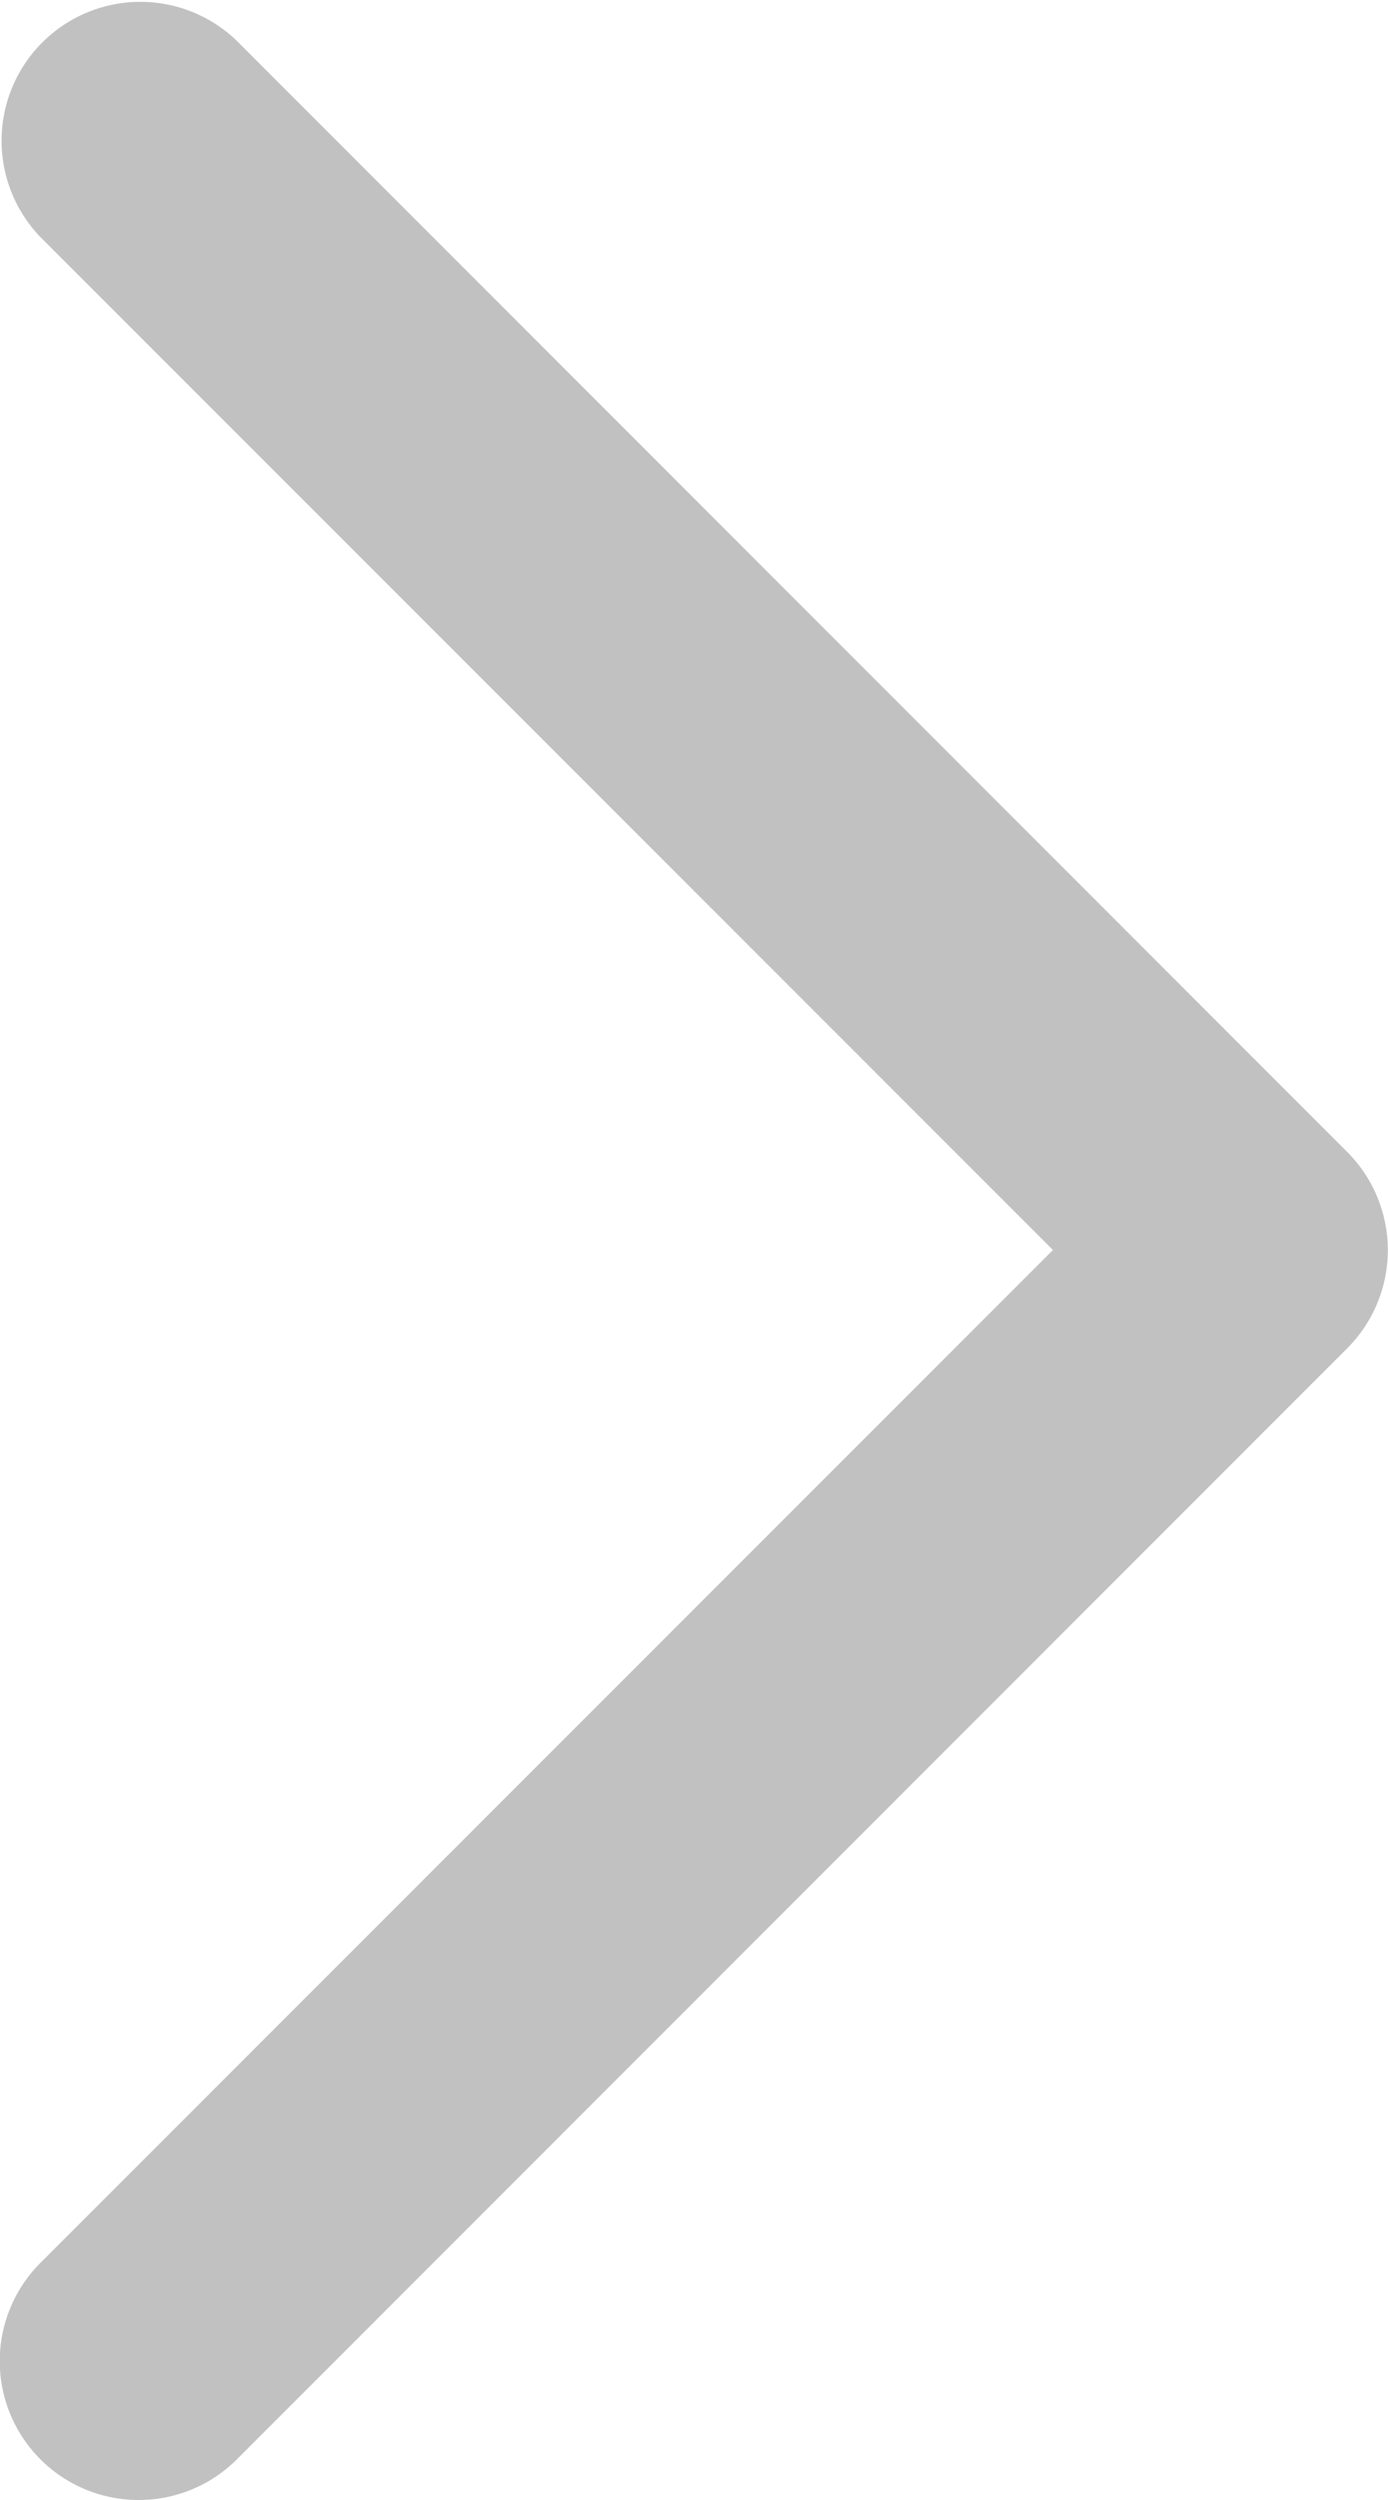
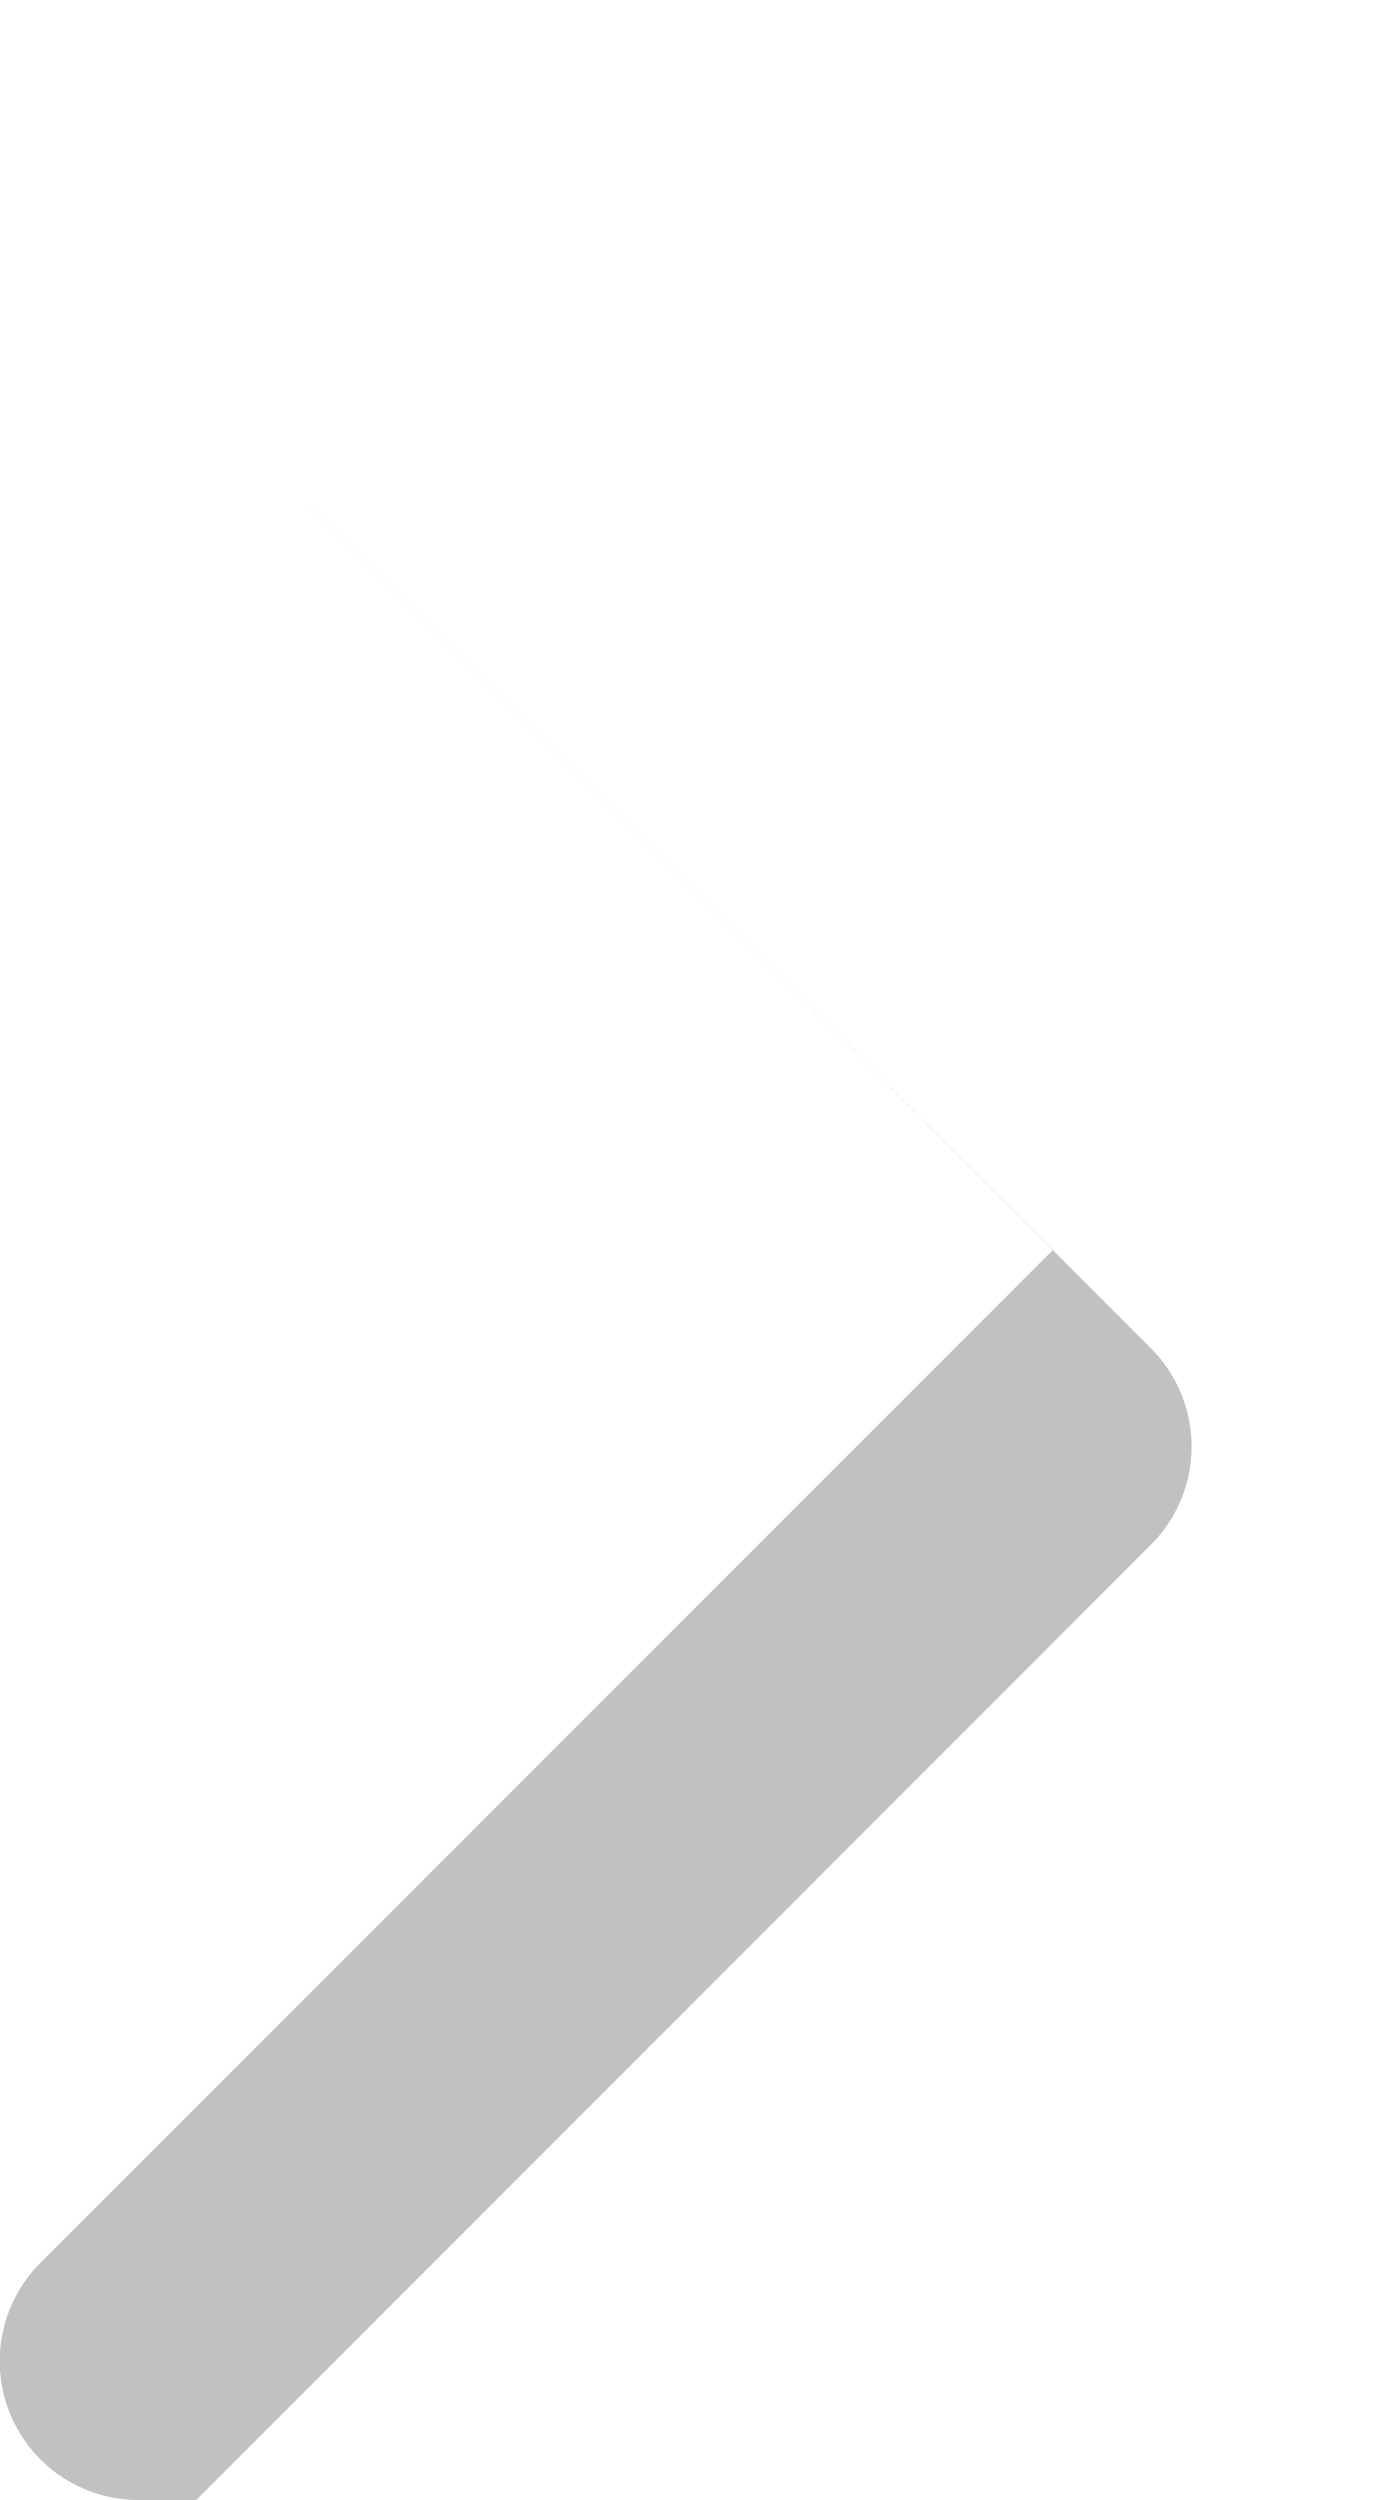
<svg xmlns="http://www.w3.org/2000/svg" width="5" height="9" viewBox="0 0 5 9">
-   <path id="arw-right" d="M9,14.5a.5.5,0,0,1-.354-.854L12.293,10,8.646,6.354a.5.5,0,0,1,.707-.707l4,4a.5.5,0,0,1,0,.707l-4,4A.5.5,0,0,1,9,14.5Z" transform="translate(-8.5 -5.5)" fill="#c1c1c1" />
+   <path id="arw-right" d="M9,14.5a.5.5,0,0,1-.354-.854L12.293,10,8.646,6.354l4,4a.5.5,0,0,1,0,.707l-4,4A.5.5,0,0,1,9,14.5Z" transform="translate(-8.5 -5.5)" fill="#c1c1c1" />
</svg>